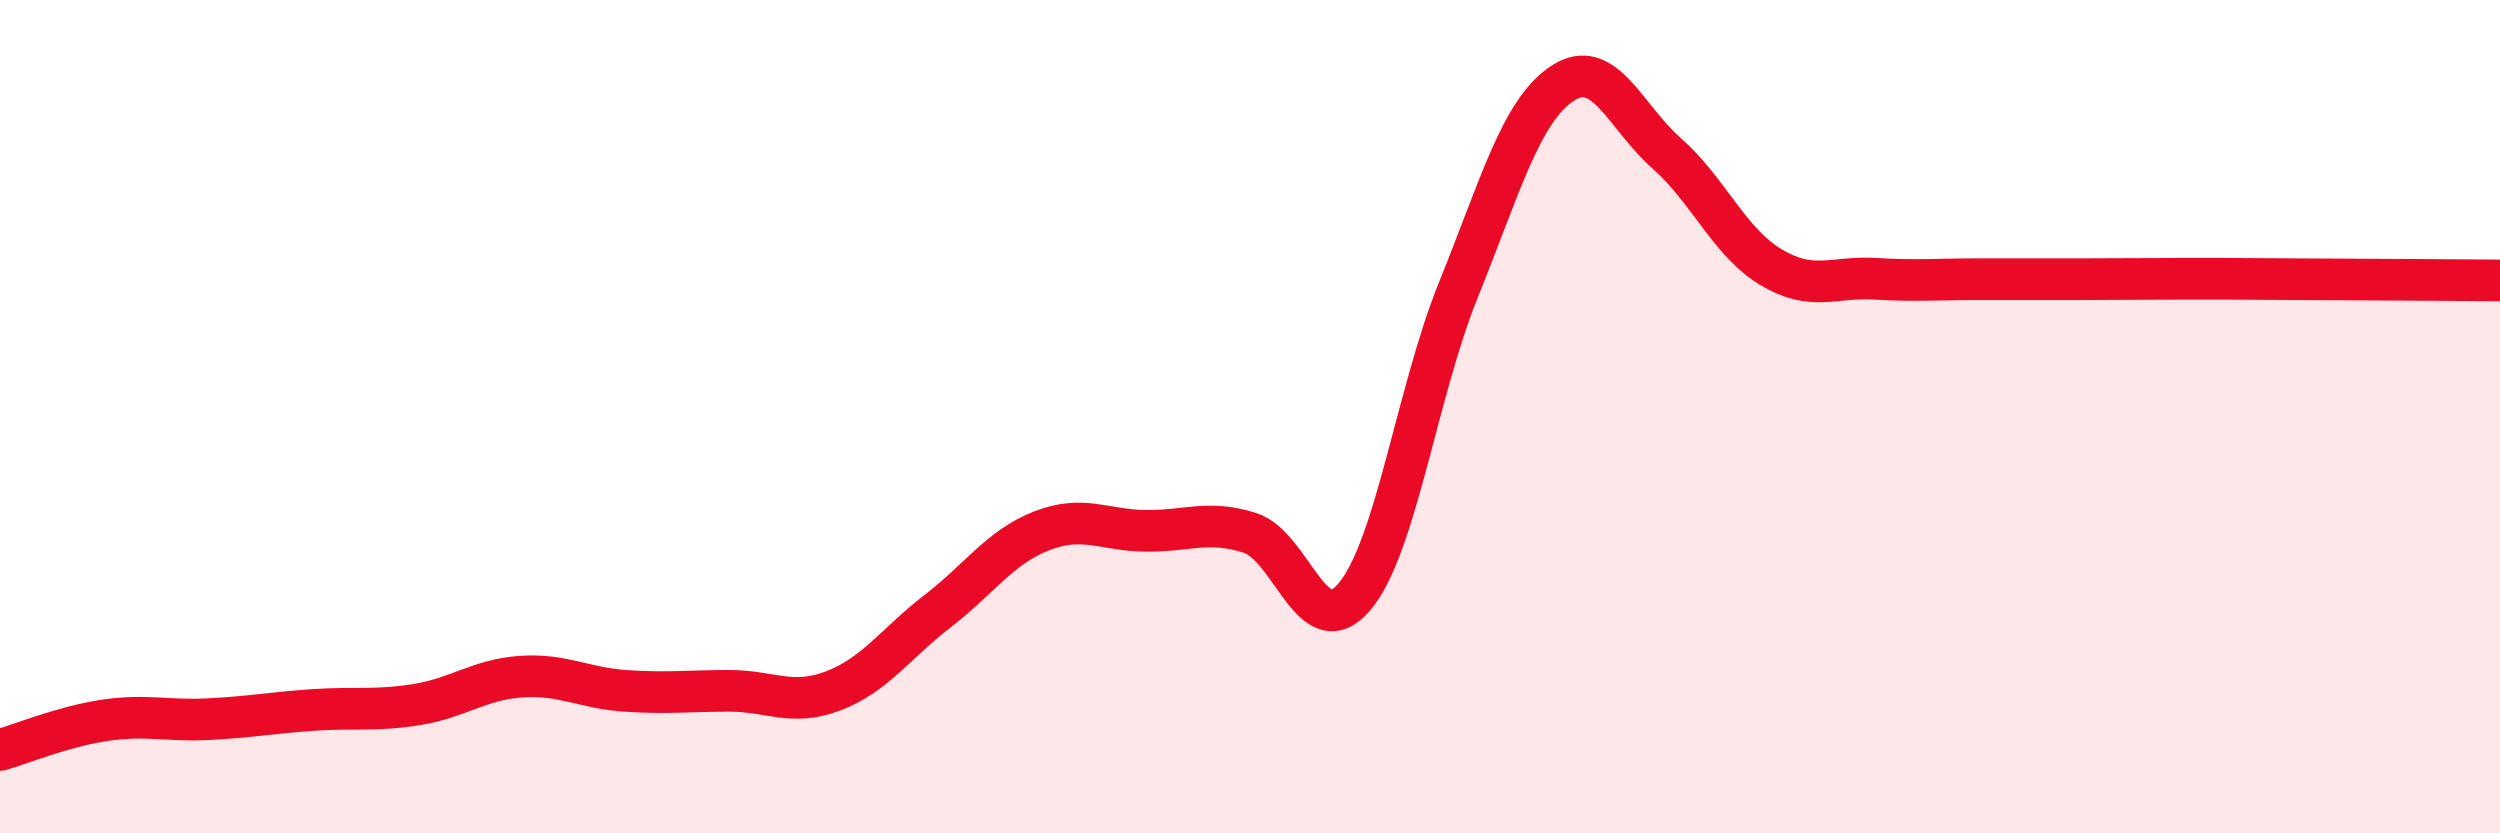
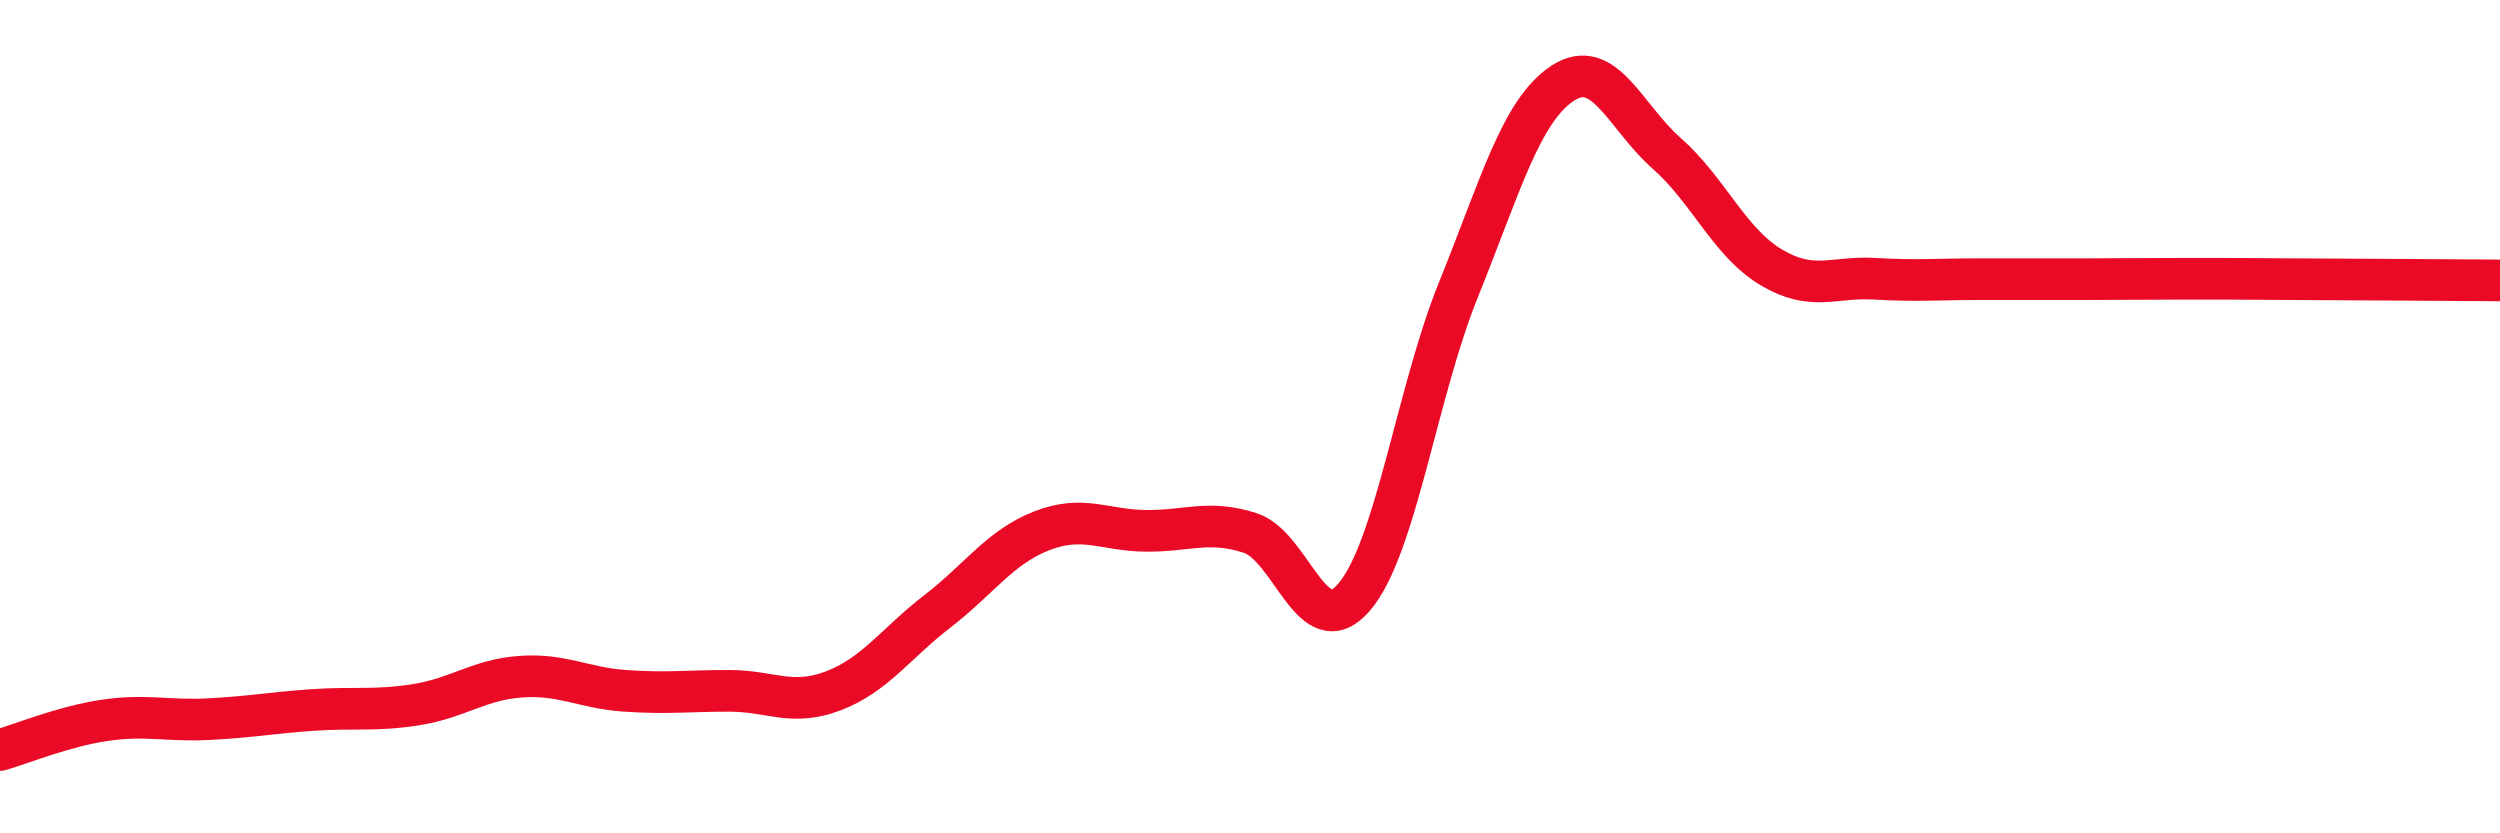
<svg xmlns="http://www.w3.org/2000/svg" width="60" height="20" viewBox="0 0 60 20">
-   <path d="M 0,18 C 0.5,17.86 1.5,17.44 2.5,17.29 C 3.5,17.14 4,17.31 5,17.26 C 6,17.21 6.5,17.11 7.5,17.04 C 8.5,16.97 9,17.07 10,16.91 C 11,16.75 11.5,16.31 12.5,16.24 C 13.5,16.17 14,16.51 15,16.58 C 16,16.65 16.5,16.58 17.5,16.58 C 18.5,16.58 19,16.96 20,16.58 C 21,16.2 21.5,15.44 22.5,14.67 C 23.5,13.9 24,13.13 25,12.74 C 26,12.35 26.5,12.73 27.5,12.74 C 28.5,12.75 29,12.47 30,12.79 C 31,13.11 31.5,15.5 32.5,14.33 C 33.5,13.16 34,9.43 35,6.96 C 36,4.49 36.5,2.66 37.5,2 C 38.5,1.34 39,2.8 40,3.68 C 41,4.56 41.5,5.81 42.5,6.41 C 43.5,7.01 44,6.63 45,6.69 C 46,6.75 46.5,6.7 47.5,6.7 C 48.5,6.7 49,6.7 50,6.7 C 51,6.7 51.5,6.69 52.5,6.69 C 53.5,6.69 53.5,6.69 55,6.7 C 56.5,6.71 59,6.72 60,6.73L60 20L0 20Z" fill="#EB0A25" opacity="0.1" stroke-linecap="round" stroke-linejoin="round" />
  <path d="M 0,18 C 0.5,17.86 1.5,17.44 2.5,17.29 C 3.5,17.14 4,17.31 5,17.26 C 6,17.21 6.5,17.11 7.5,17.04 C 8.5,16.97 9,17.07 10,16.91 C 11,16.75 11.5,16.31 12.5,16.24 C 13.5,16.17 14,16.51 15,16.58 C 16,16.65 16.5,16.58 17.5,16.58 C 18.5,16.58 19,16.96 20,16.58 C 21,16.2 21.5,15.44 22.5,14.67 C 23.5,13.9 24,13.13 25,12.74 C 26,12.35 26.5,12.73 27.5,12.74 C 28.5,12.75 29,12.47 30,12.79 C 31,13.11 31.5,15.5 32.5,14.33 C 33.5,13.16 34,9.43 35,6.96 C 36,4.49 36.5,2.66 37.5,2 C 38.5,1.34 39,2.8 40,3.68 C 41,4.56 41.5,5.81 42.5,6.41 C 43.5,7.01 44,6.63 45,6.69 C 46,6.75 46.5,6.7 47.5,6.7 C 48.5,6.7 49,6.7 50,6.7 C 51,6.7 51.5,6.69 52.5,6.69 C 53.5,6.69 53.5,6.69 55,6.7 C 56.5,6.71 59,6.72 60,6.73" stroke="#EB0A25" stroke-width="1" fill="none" stroke-linecap="round" stroke-linejoin="round" />
</svg>